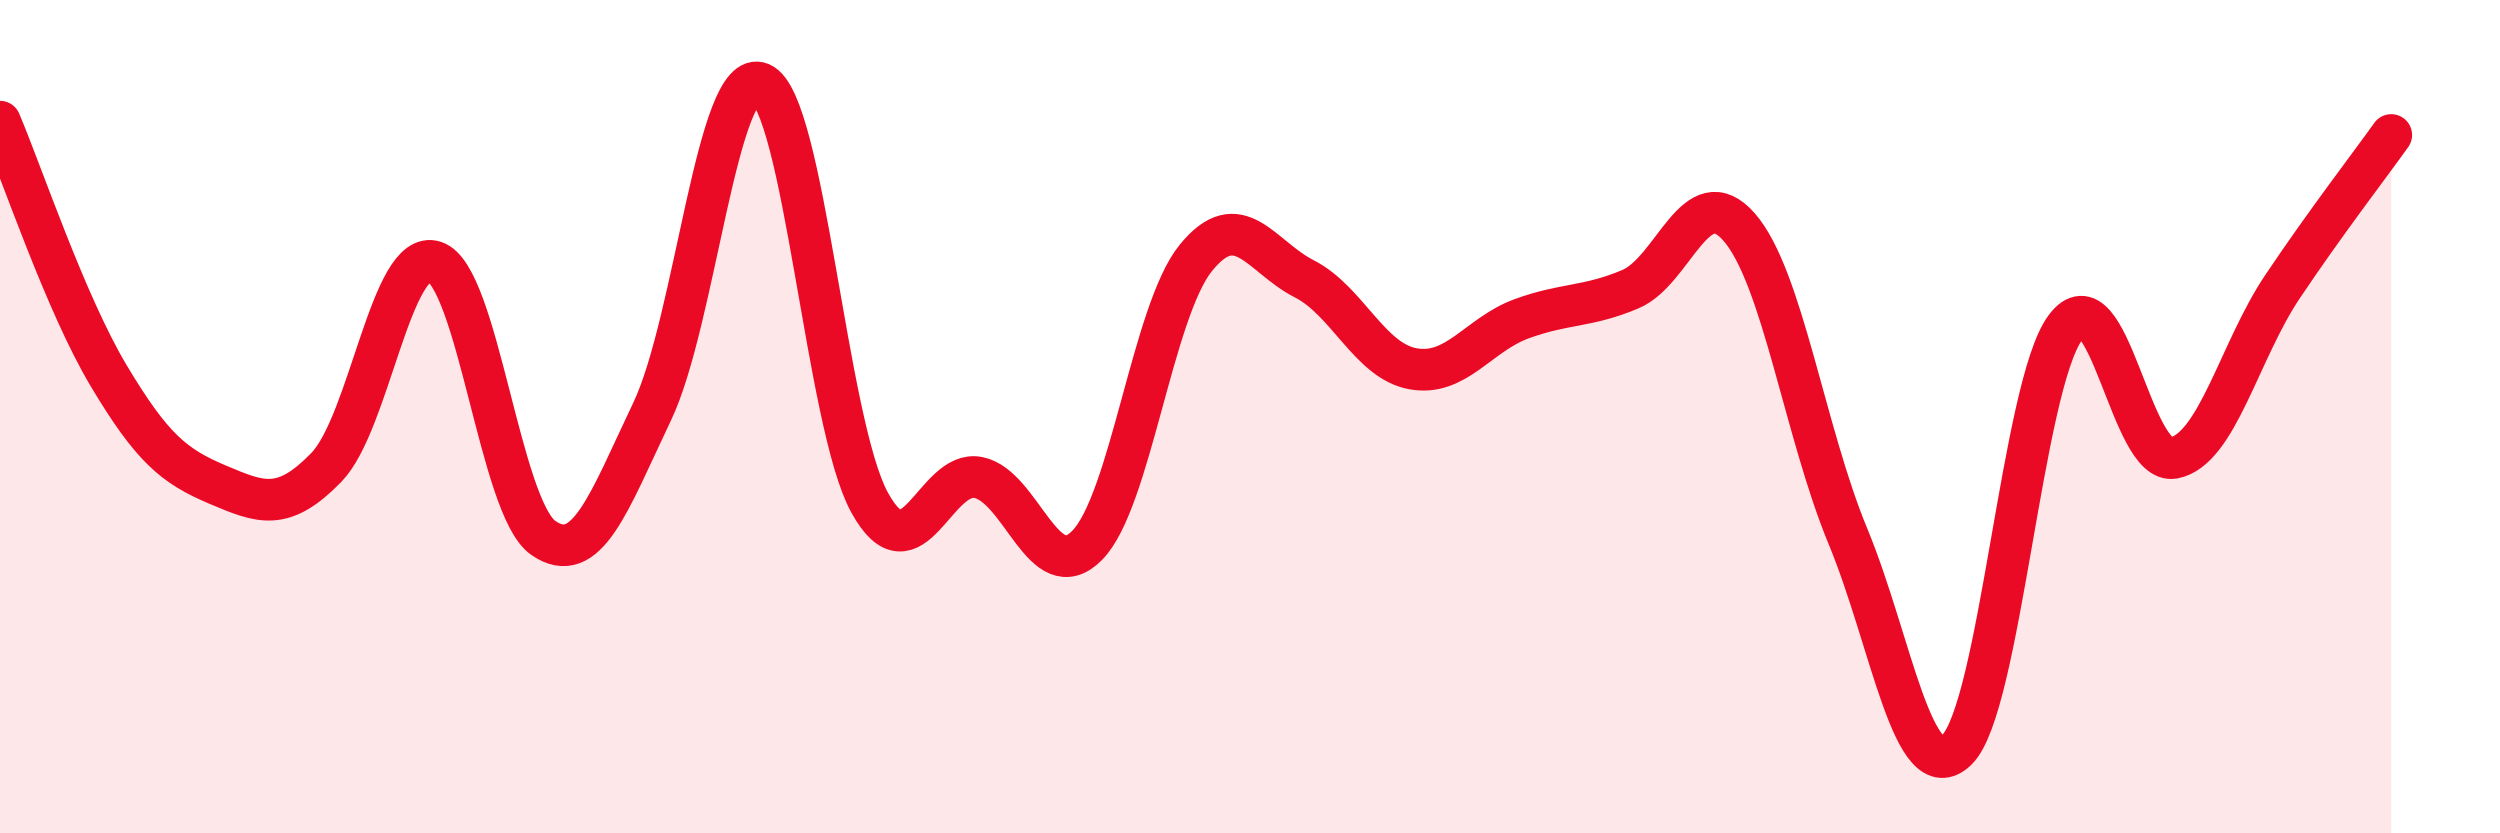
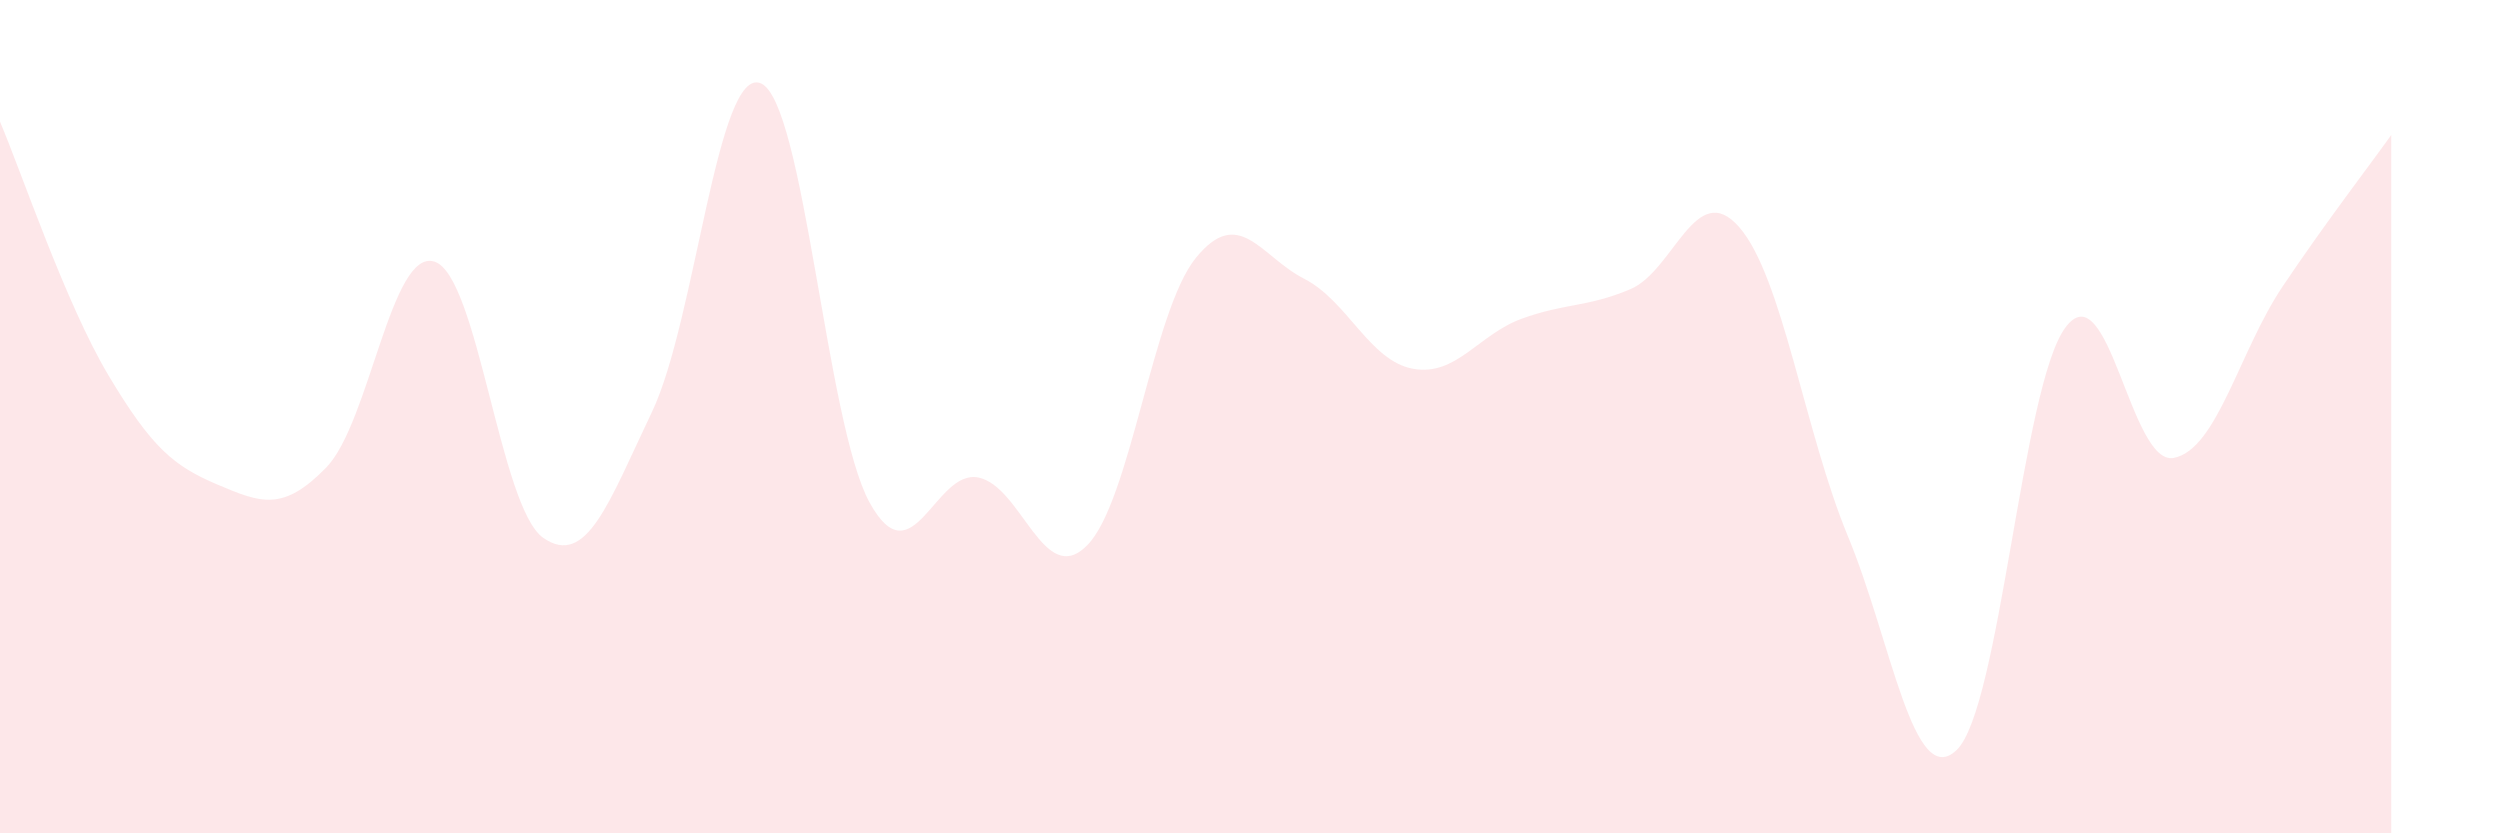
<svg xmlns="http://www.w3.org/2000/svg" width="60" height="20" viewBox="0 0 60 20">
  <path d="M 0,2.92 C 0.52,4.14 1.57,7.28 2.61,9.02 C 3.65,10.76 4.18,11.19 5.22,11.63 C 6.26,12.07 6.79,12.29 7.83,11.22 C 8.87,10.15 9.39,5.94 10.43,6.28 C 11.47,6.62 12,12.19 13.04,12.91 C 14.08,13.63 14.61,12.06 15.65,9.88 C 16.69,7.7 17.22,1.56 18.26,2 C 19.3,2.44 19.83,10.17 20.87,12.06 C 21.91,13.95 22.44,11.25 23.48,11.46 C 24.52,11.67 25.05,14.14 26.09,13.09 C 27.13,12.04 27.66,7.47 28.7,6.19 C 29.74,4.91 30.26,6.16 31.3,6.69 C 32.34,7.22 32.87,8.66 33.91,8.85 C 34.95,9.04 35.48,8.03 36.52,7.65 C 37.56,7.27 38.09,7.38 39.13,6.94 C 40.17,6.5 40.7,4.26 41.74,5.45 C 42.78,6.64 43.31,10.36 44.35,12.87 C 45.39,15.38 45.92,19 46.96,18 C 48,17 48.53,9.26 49.57,7.86 C 50.61,6.46 51.13,11.19 52.17,10.99 C 53.21,10.79 53.74,8.43 54.78,6.88 C 55.82,5.33 56.87,3.97 57.39,3.24L57.39 20L0 20Z" fill="#EB0A25" opacity="0.1" stroke-linecap="round" stroke-linejoin="round" />
-   <path d="M 0,2.92 C 0.52,4.14 1.57,7.28 2.61,9.02 C 3.65,10.76 4.18,11.19 5.22,11.63 C 6.26,12.07 6.79,12.29 7.83,11.22 C 8.87,10.15 9.39,5.94 10.43,6.28 C 11.47,6.62 12,12.19 13.04,12.91 C 14.08,13.63 14.61,12.06 15.65,9.88 C 16.69,7.7 17.22,1.56 18.26,2 C 19.3,2.44 19.83,10.17 20.87,12.06 C 21.91,13.95 22.44,11.25 23.48,11.46 C 24.52,11.67 25.05,14.14 26.09,13.09 C 27.13,12.04 27.66,7.47 28.7,6.19 C 29.74,4.91 30.26,6.16 31.3,6.69 C 32.34,7.22 32.87,8.66 33.91,8.85 C 34.95,9.04 35.48,8.03 36.52,7.65 C 37.56,7.27 38.09,7.38 39.13,6.94 C 40.17,6.5 40.7,4.26 41.74,5.45 C 42.78,6.64 43.31,10.36 44.35,12.87 C 45.39,15.38 45.92,19 46.96,18 C 48,17 48.53,9.26 49.57,7.86 C 50.61,6.46 51.13,11.19 52.17,10.99 C 53.21,10.79 53.74,8.43 54.78,6.88 C 55.82,5.33 56.87,3.97 57.39,3.24" stroke="#EB0A25" stroke-width="1" fill="none" stroke-linecap="round" stroke-linejoin="round" />
</svg>